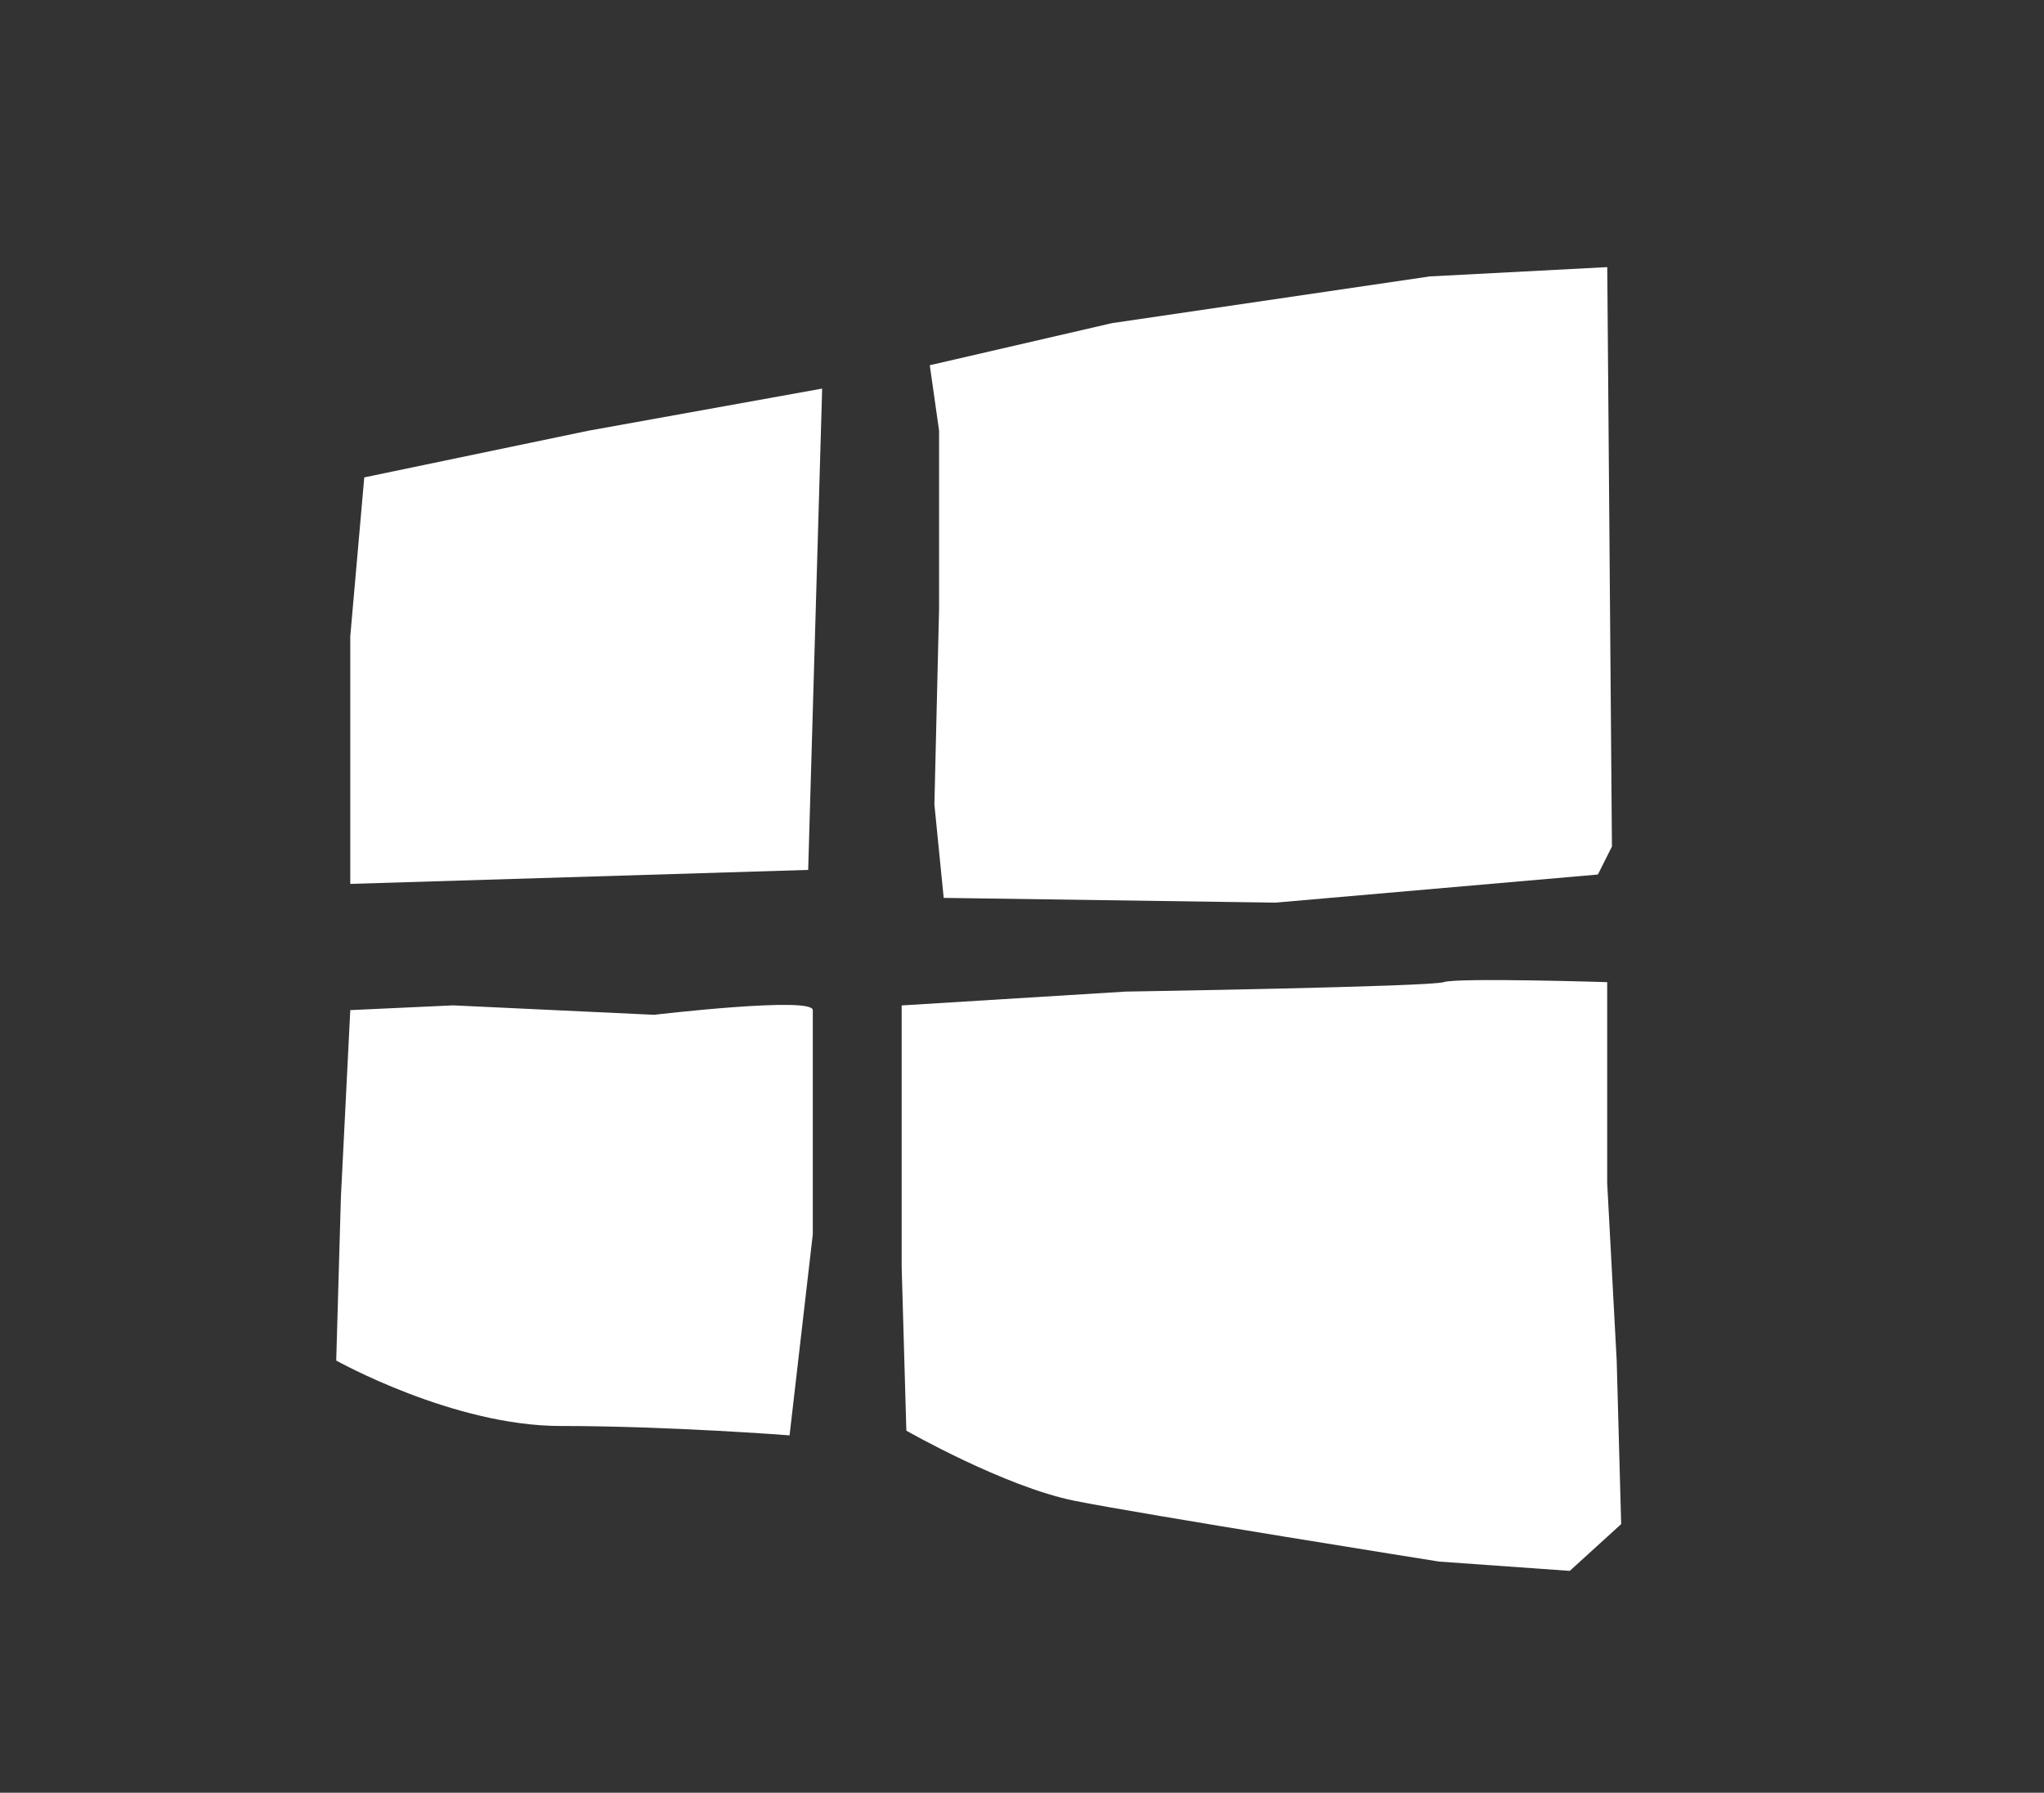
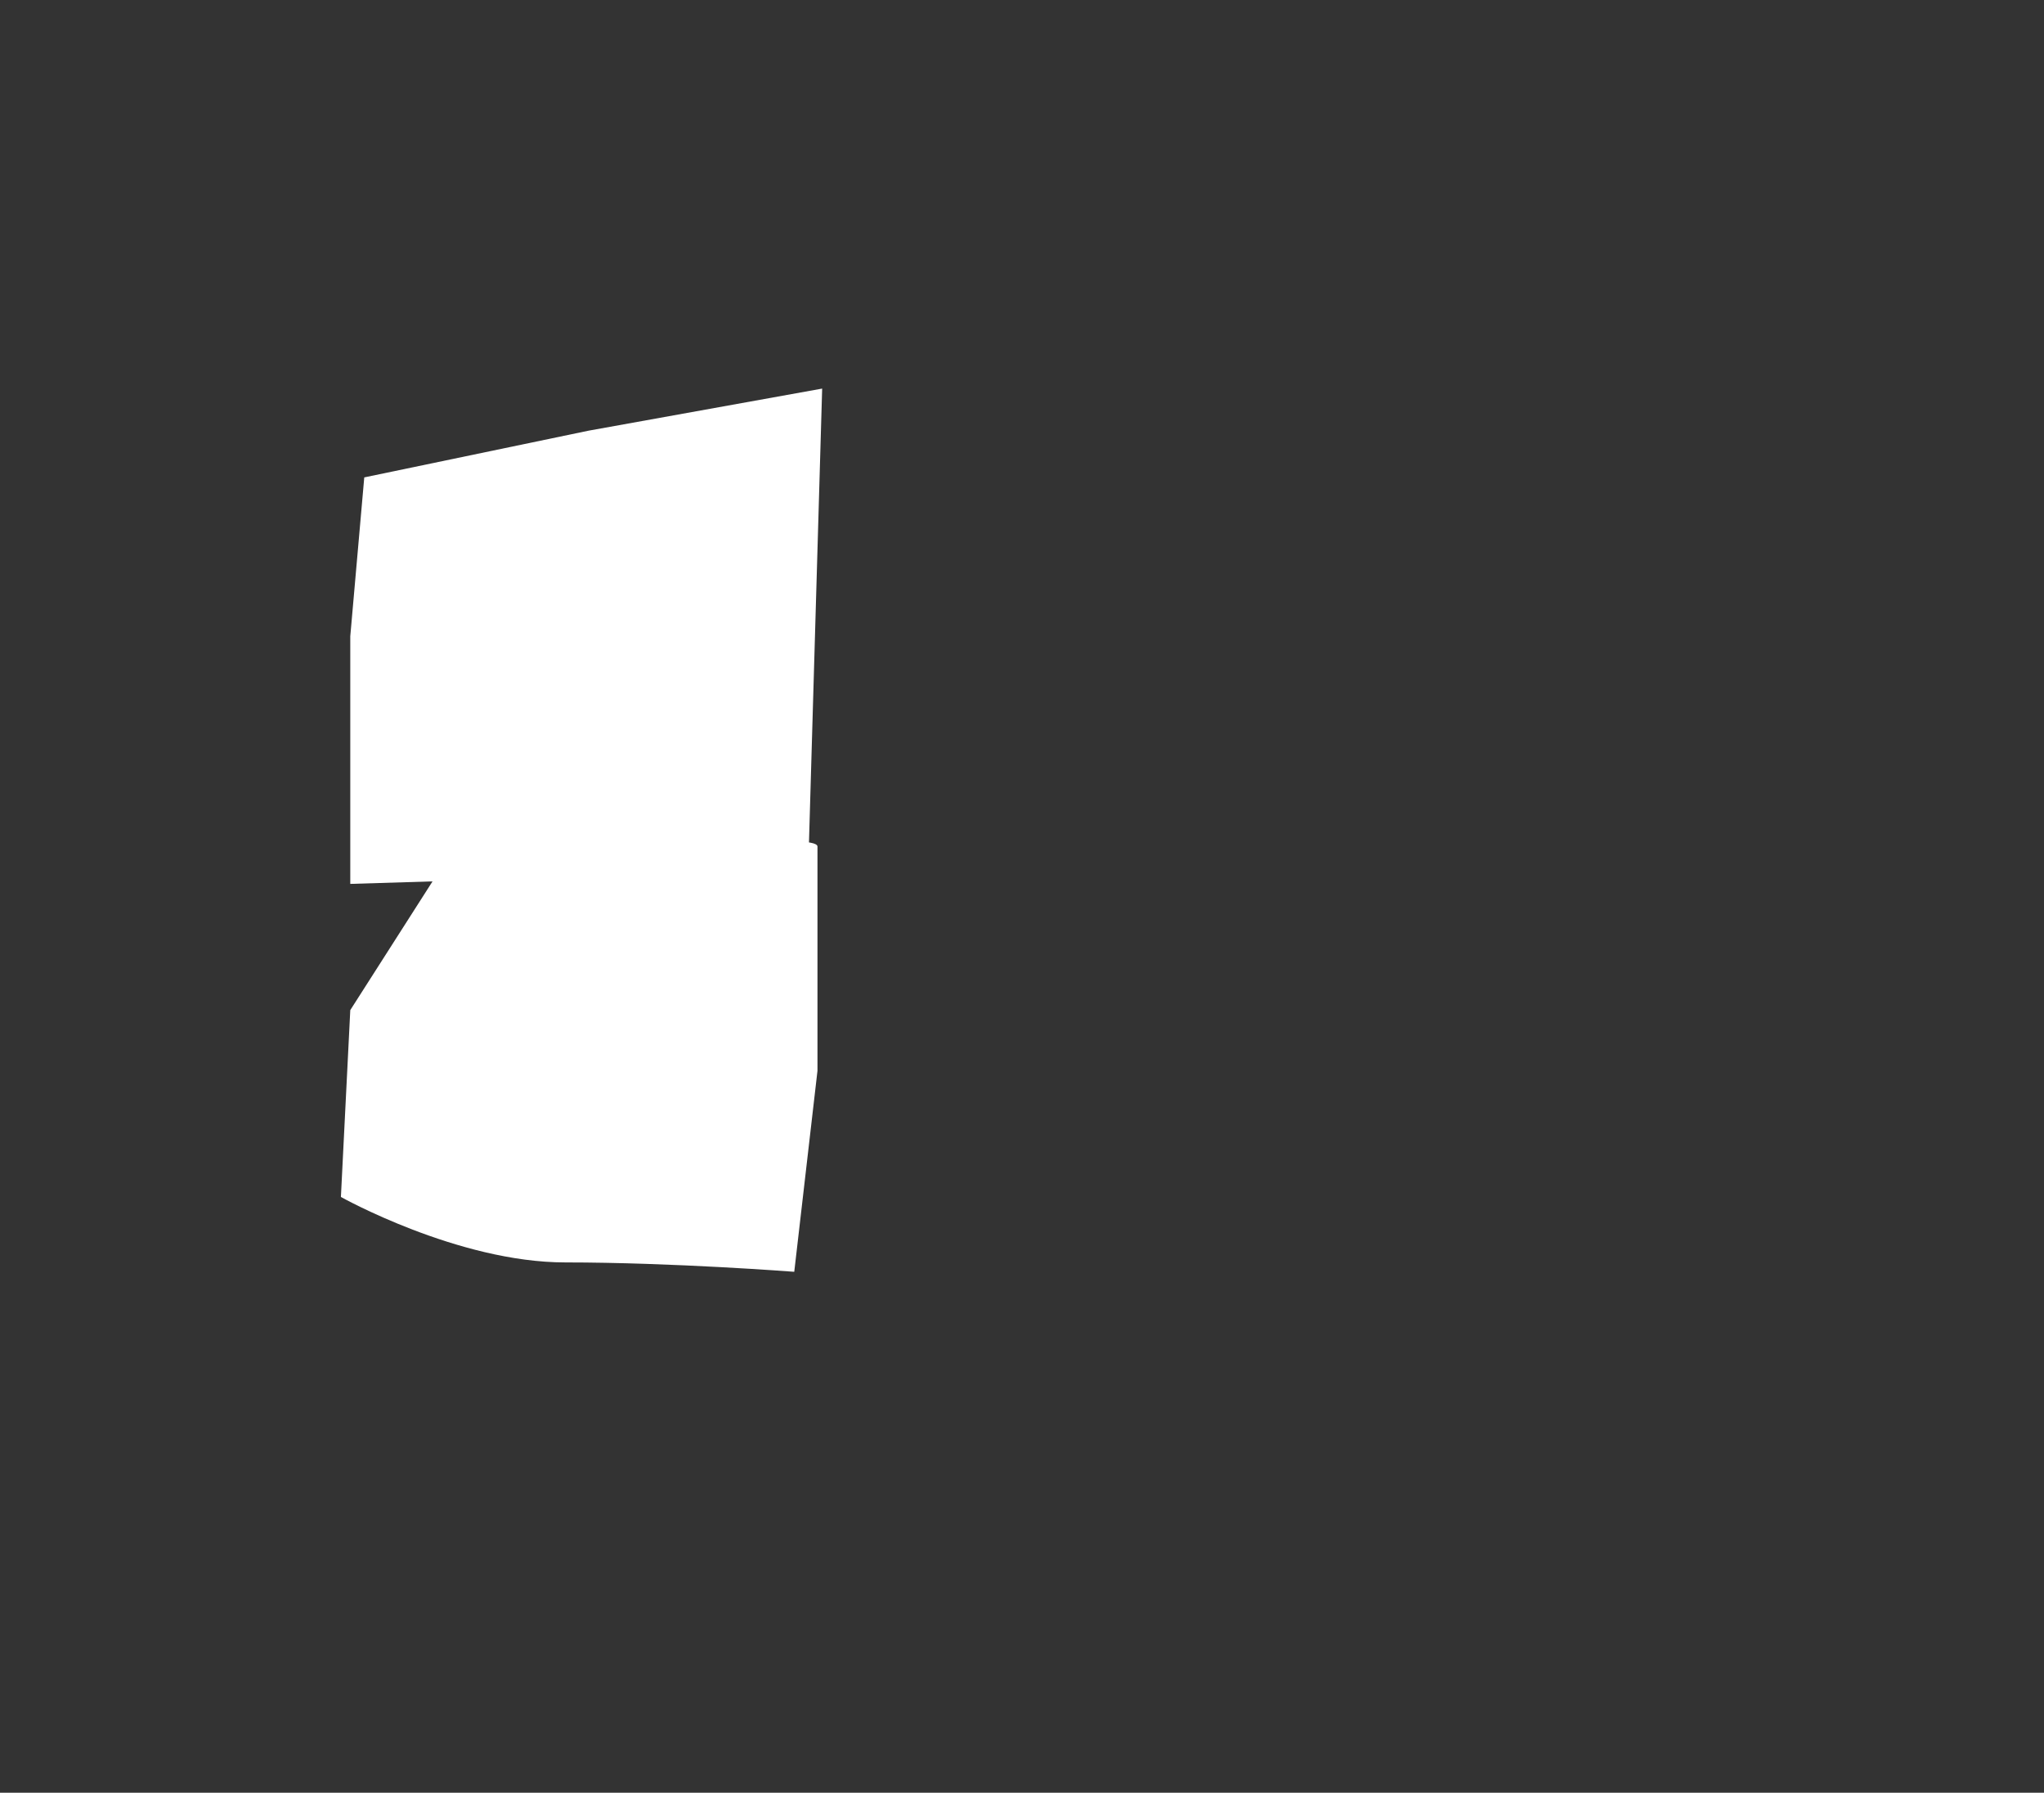
<svg xmlns="http://www.w3.org/2000/svg" version="1.1" id="Isolation_Mode" x="0px" y="0px" width="29.667px" height="26.02px" viewBox="0 0 29.667 26.02" enable-background="new 0 0 29.667 26.02" xml:space="preserve">
  <rect x="0" y="0" width="29.667" height="26.02" fill="#333333" stroke="none" />
-   <path fill="#FFFFFF" d="M5.084,14.661l-0.136,2.712L4.88,19.747c0,0,1.697,0.95,3.256,0.95c1.561,0,3.324,0.136,3.324,0.136  l0.337-2.917c0,0,0-3.052,0-3.255c0-0.204-2.304,0.068-2.304,0.068l-2.916-0.137L5.084,14.661z" />
-   <path fill="#FFFFFF" d="M13.087,14.593v3.798l0.068,2.374c0,0,1.424,0.813,2.442,1.018c1.017,0.202,5.29,0.882,5.29,0.882  l1.897,0.135l0.746-0.679l-0.065-2.373l-0.138-2.577v-2.916c0,0-2.17-0.068-2.374,0c-0.202,0.067-4.611,0.137-4.611,0.137  L13.087,14.593z" />
-   <polygon fill="#FFFFFF" points="13.63,6.251 13.63,8.829 13.562,11.677 13.697,13.032 18.512,13.101 23.192,12.693 23.396,12.287   23.328,3.877 20.752,4.012 16.14,4.69 13.495,5.301 " />
+   <path fill="#FFFFFF" d="M5.084,14.661l-0.136,2.712c0,0,1.697,0.95,3.256,0.95c1.561,0,3.324,0.136,3.324,0.136  l0.337-2.917c0,0,0-3.052,0-3.255c0-0.204-2.304,0.068-2.304,0.068l-2.916-0.137L5.084,14.661z" />
  <polygon fill="#FFFFFF" points="5.287,6.929 5.084,9.235 5.084,11.88 5.084,12.829 11.73,12.626 11.933,5.64 8.542,6.251 " />
</svg>